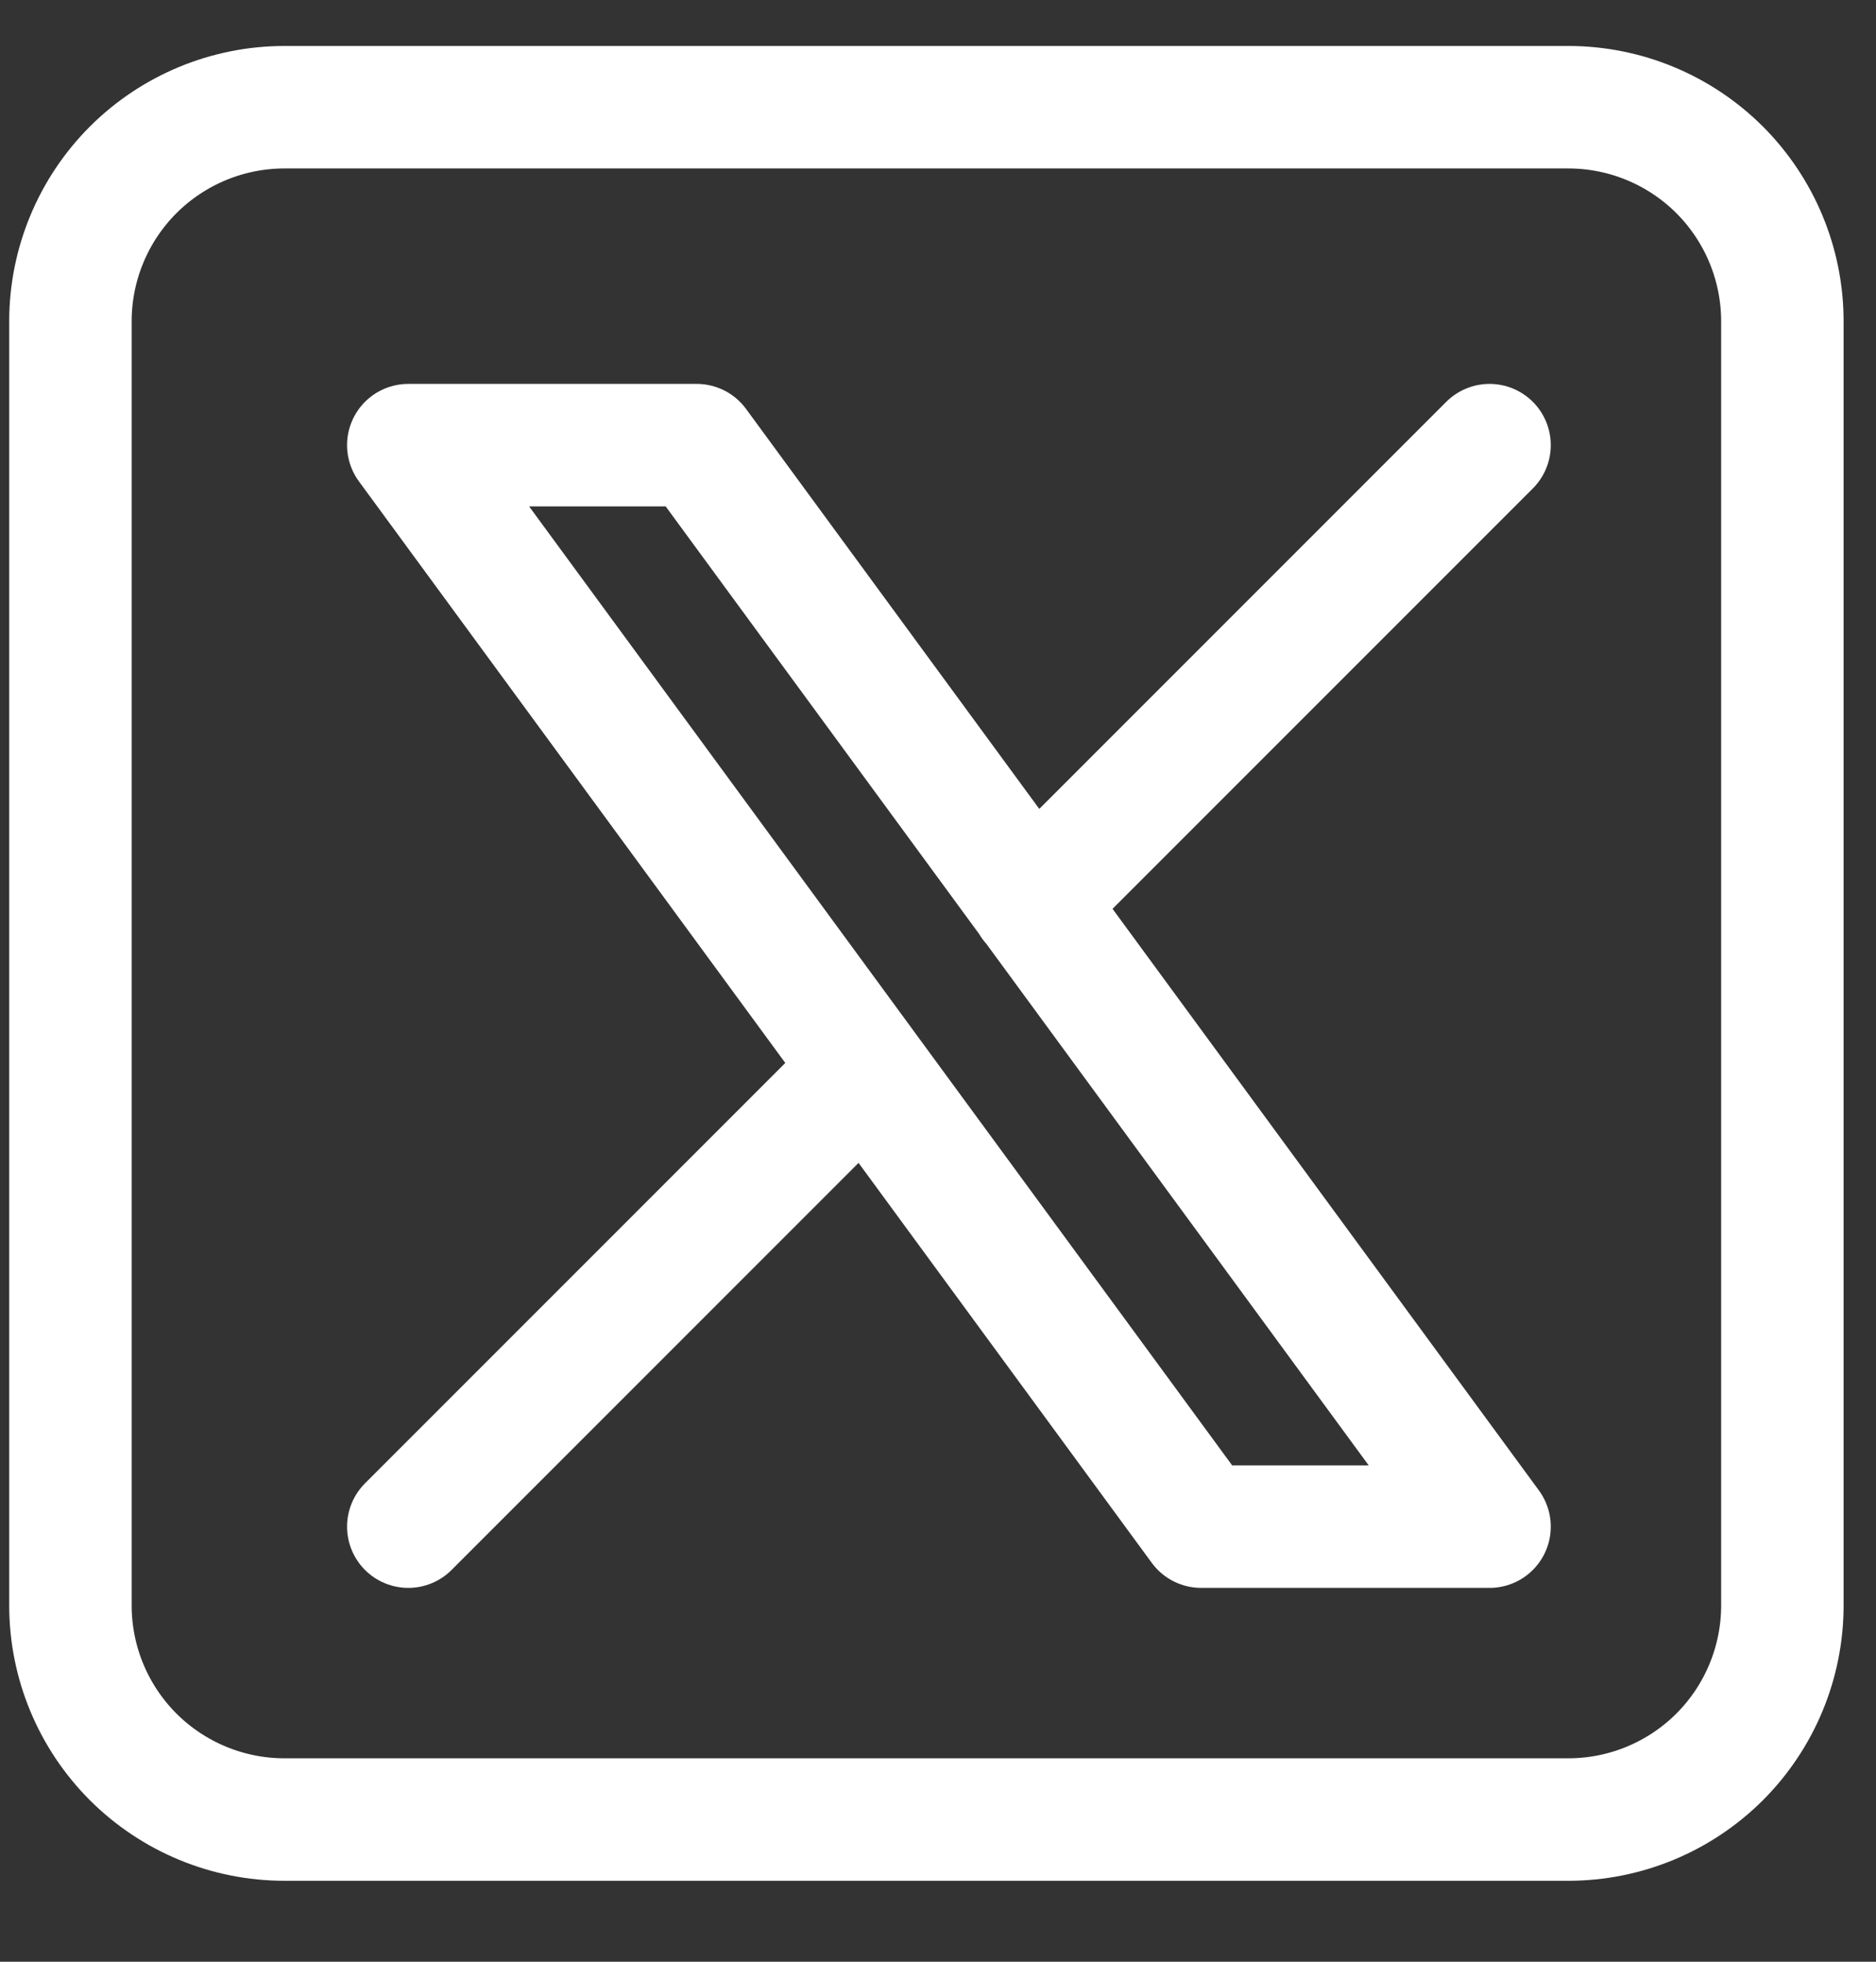
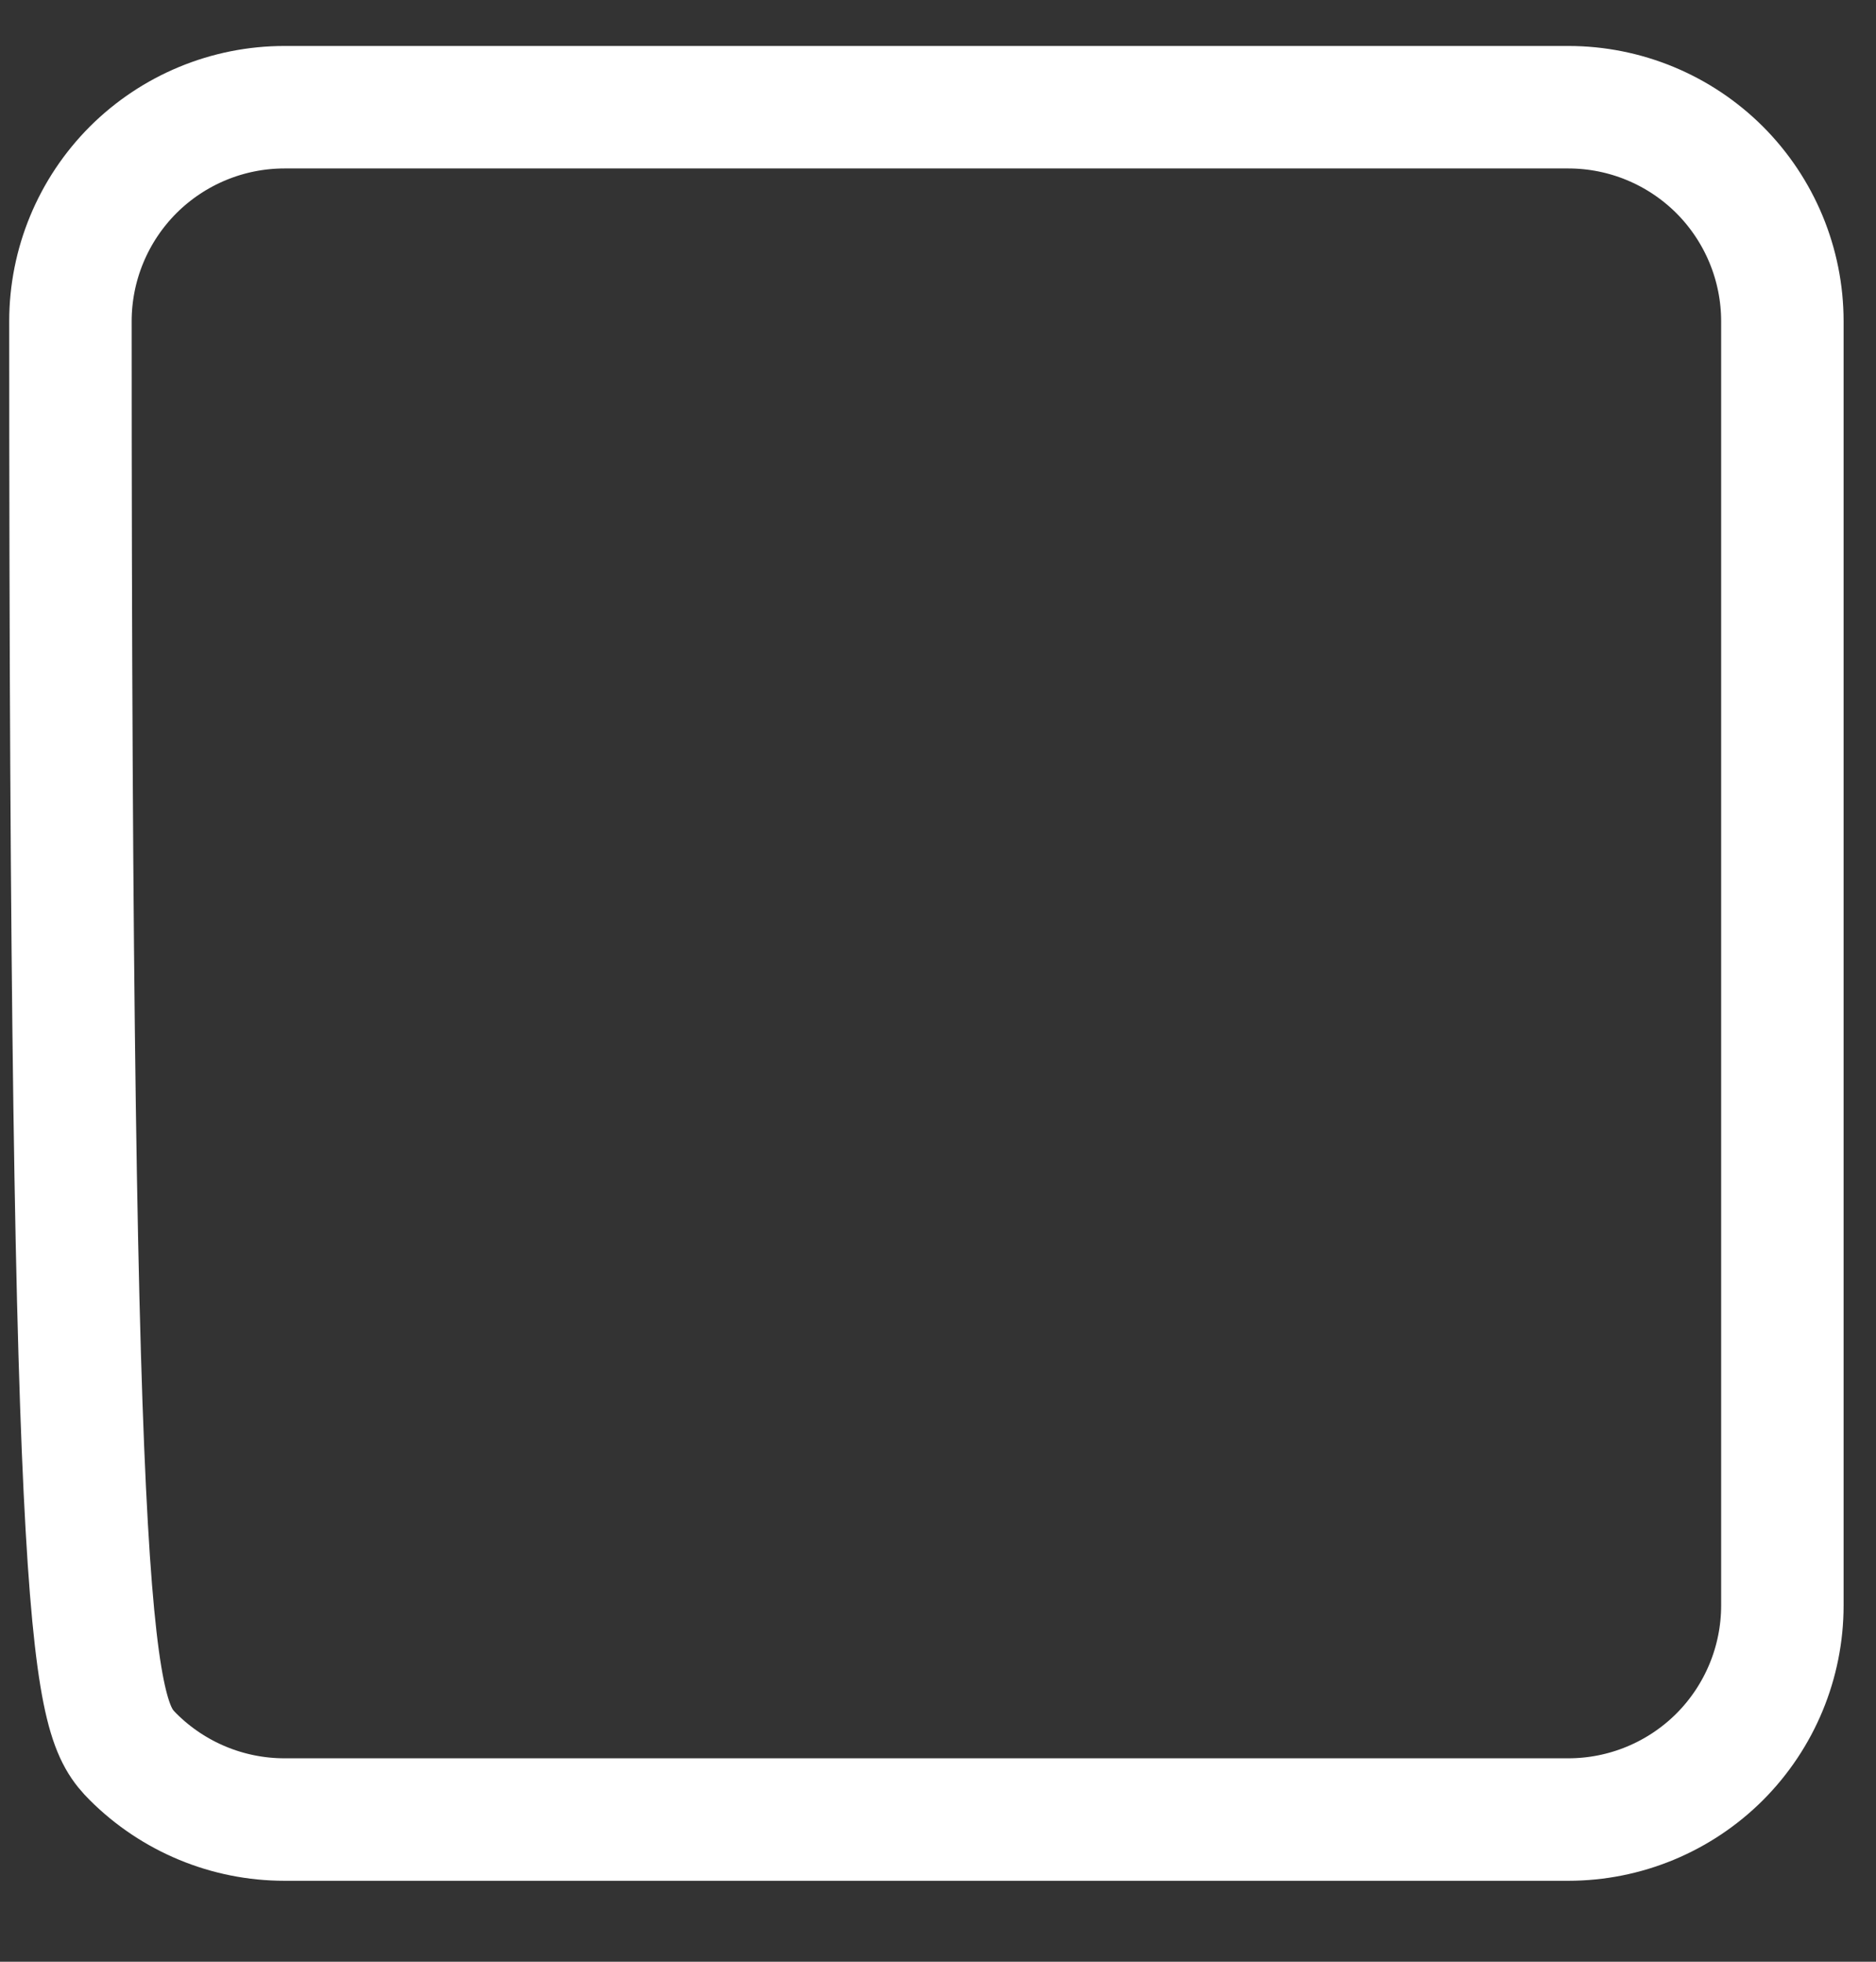
<svg xmlns="http://www.w3.org/2000/svg" width="22" height="23" viewBox="0 0 22 23" fill="none">
  <rect x="0" y="0" width="22" height="23" fill="#333333" stroke="none" />
  <g id="Group 39528">
-     <path id="Vector" d="M1.561 1.992C1.091 2.463 0.826 3.101 0.826 3.767V18.823C0.826 19.489 1.091 20.127 1.561 20.598C2.032 21.068 2.67 21.333 3.336 21.333H18.392C19.058 21.333 19.696 21.068 20.167 20.598C20.637 20.127 20.902 19.489 20.902 18.823V3.767C20.902 3.101 20.637 2.463 20.167 1.992C19.696 1.522 19.058 1.257 18.392 1.257H3.336C2.67 1.257 2.032 1.522 1.561 1.992Z" stroke="white" stroke-width="1.436" stroke-linecap="round" stroke-linejoin="round" />
-     <path id="Vector_2" d="M4.788 17.899L10.152 12.535M12.101 10.586L17.468 5.219M4.788 5.219L14.086 17.899H17.468L8.17 5.219H4.788Z" stroke="white" stroke-width="1.436" stroke-linecap="round" stroke-linejoin="round" />
+     <path id="Vector" d="M1.561 1.992C1.091 2.463 0.826 3.101 0.826 3.767C0.826 19.489 1.091 20.127 1.561 20.598C2.032 21.068 2.67 21.333 3.336 21.333H18.392C19.058 21.333 19.696 21.068 20.167 20.598C20.637 20.127 20.902 19.489 20.902 18.823V3.767C20.902 3.101 20.637 2.463 20.167 1.992C19.696 1.522 19.058 1.257 18.392 1.257H3.336C2.67 1.257 2.032 1.522 1.561 1.992Z" stroke="white" stroke-width="1.436" stroke-linecap="round" stroke-linejoin="round" />
  </g>
</svg>